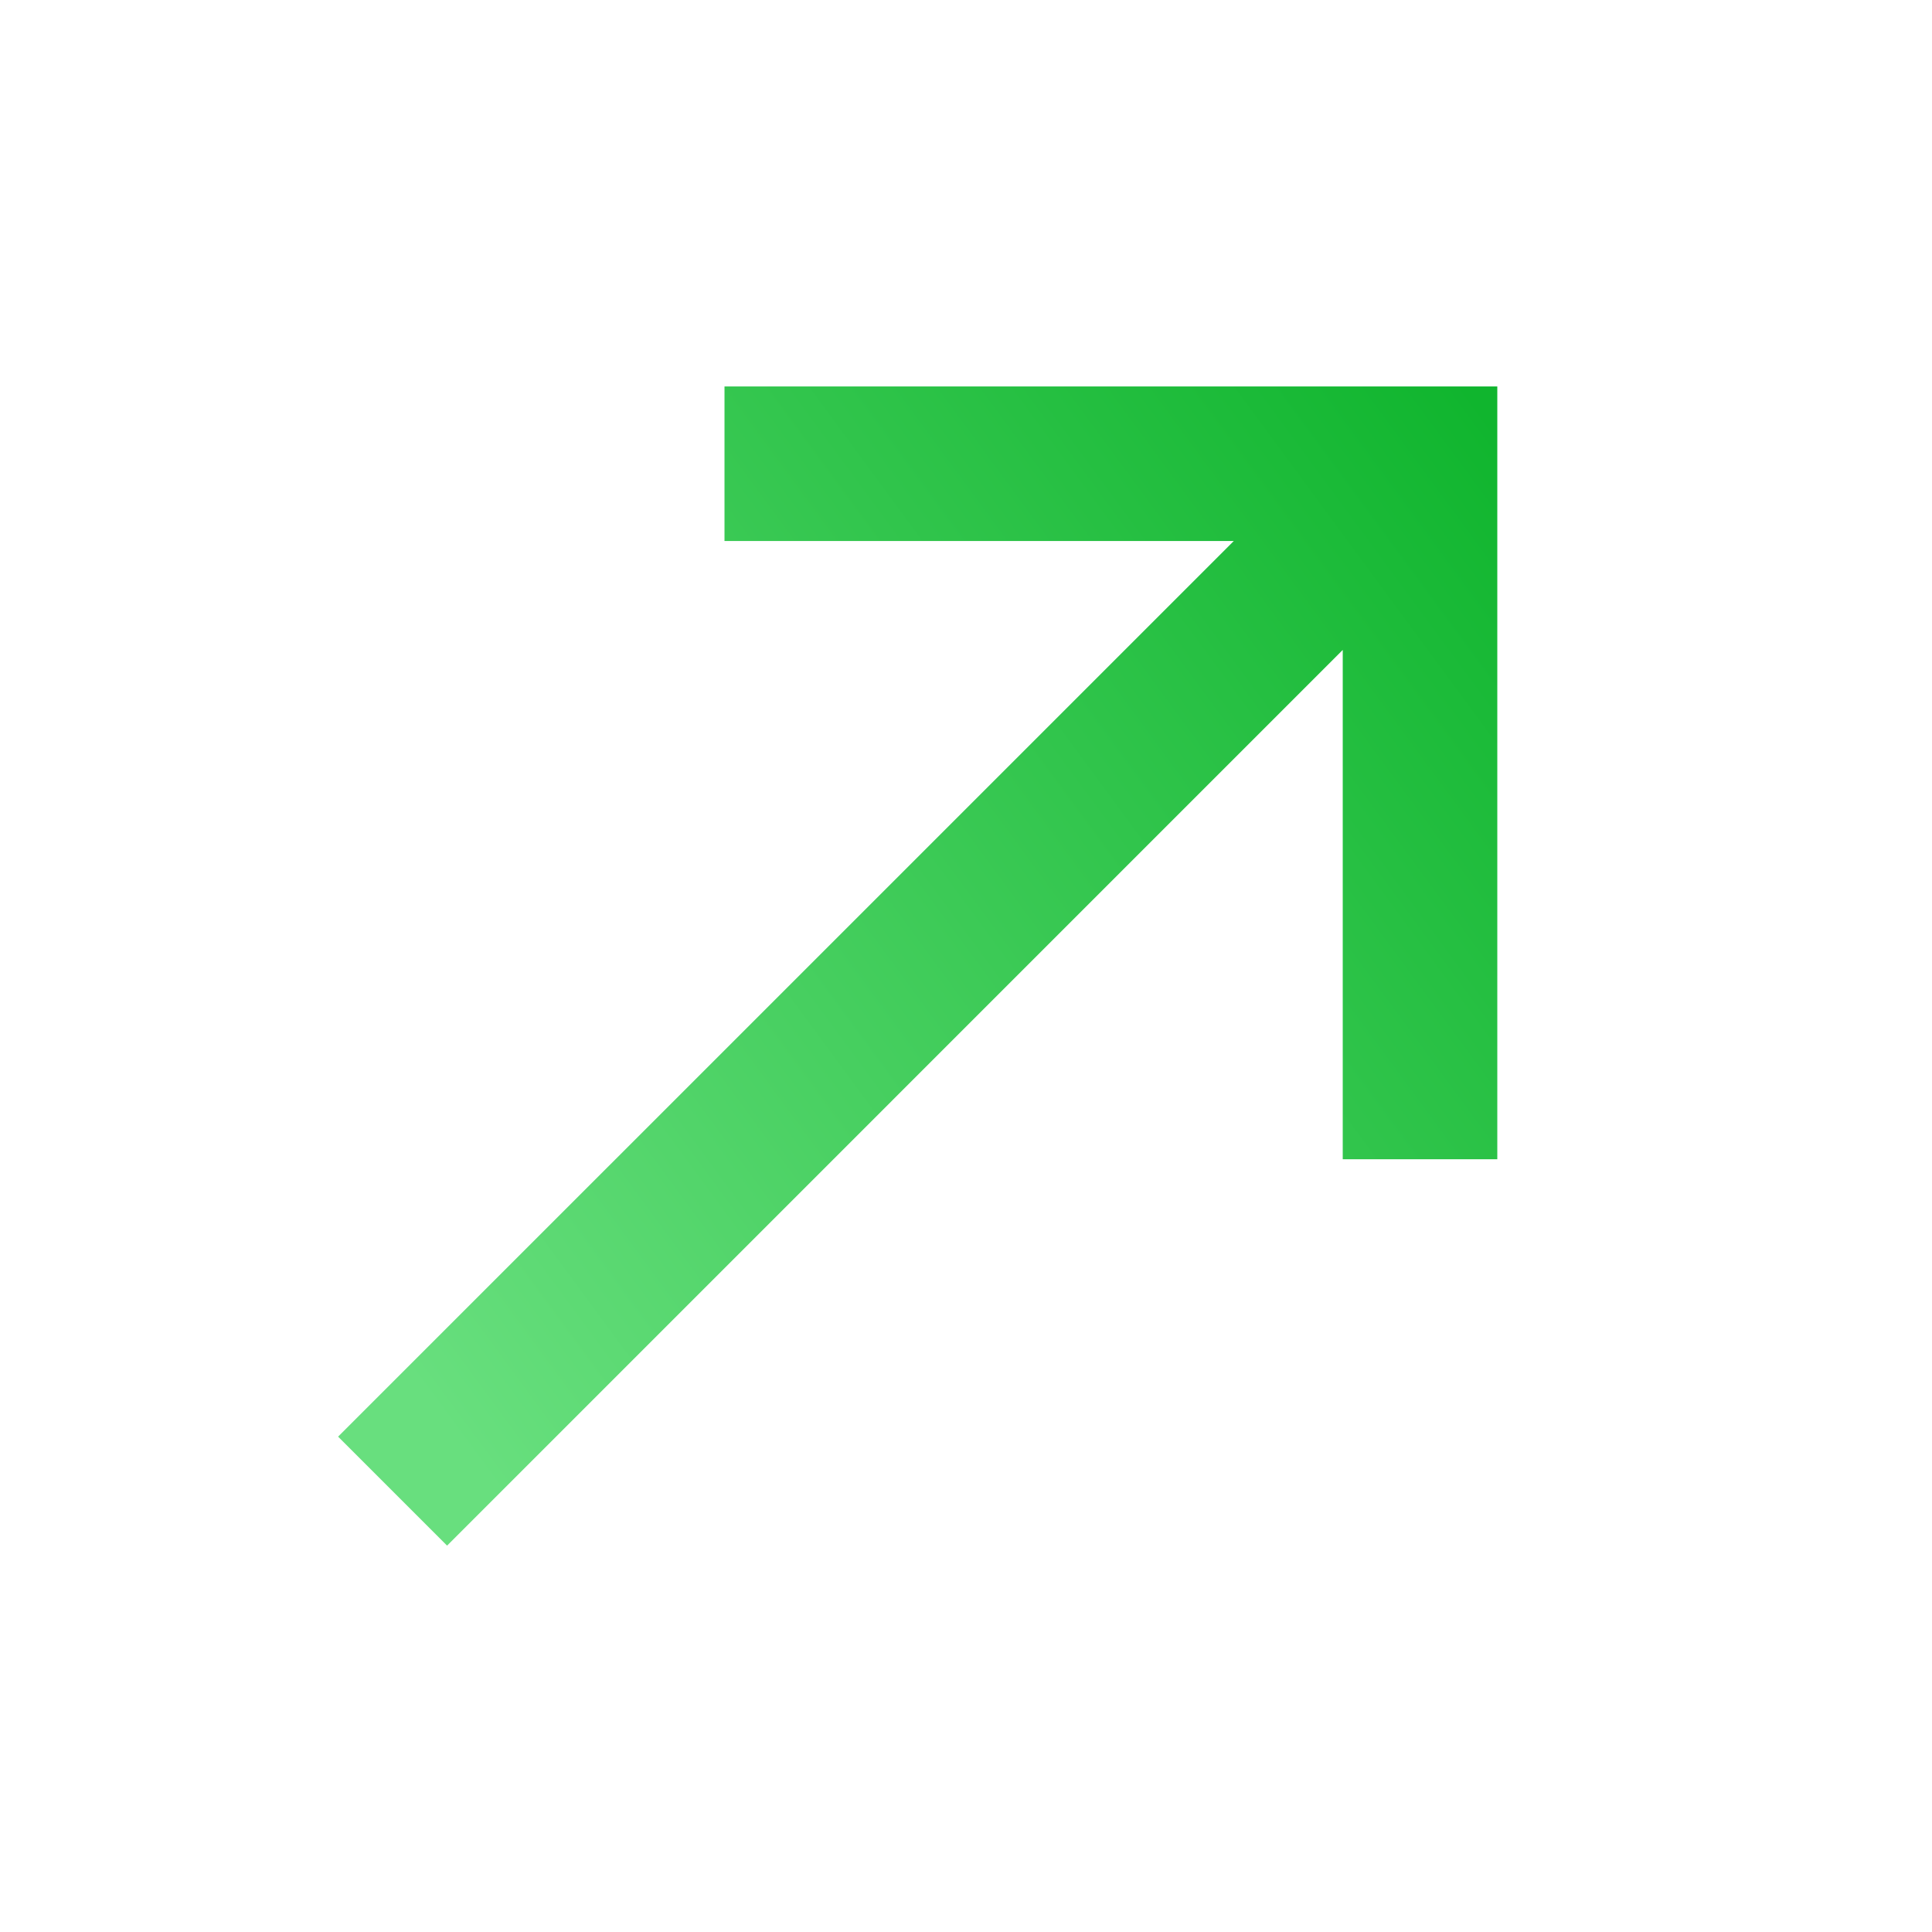
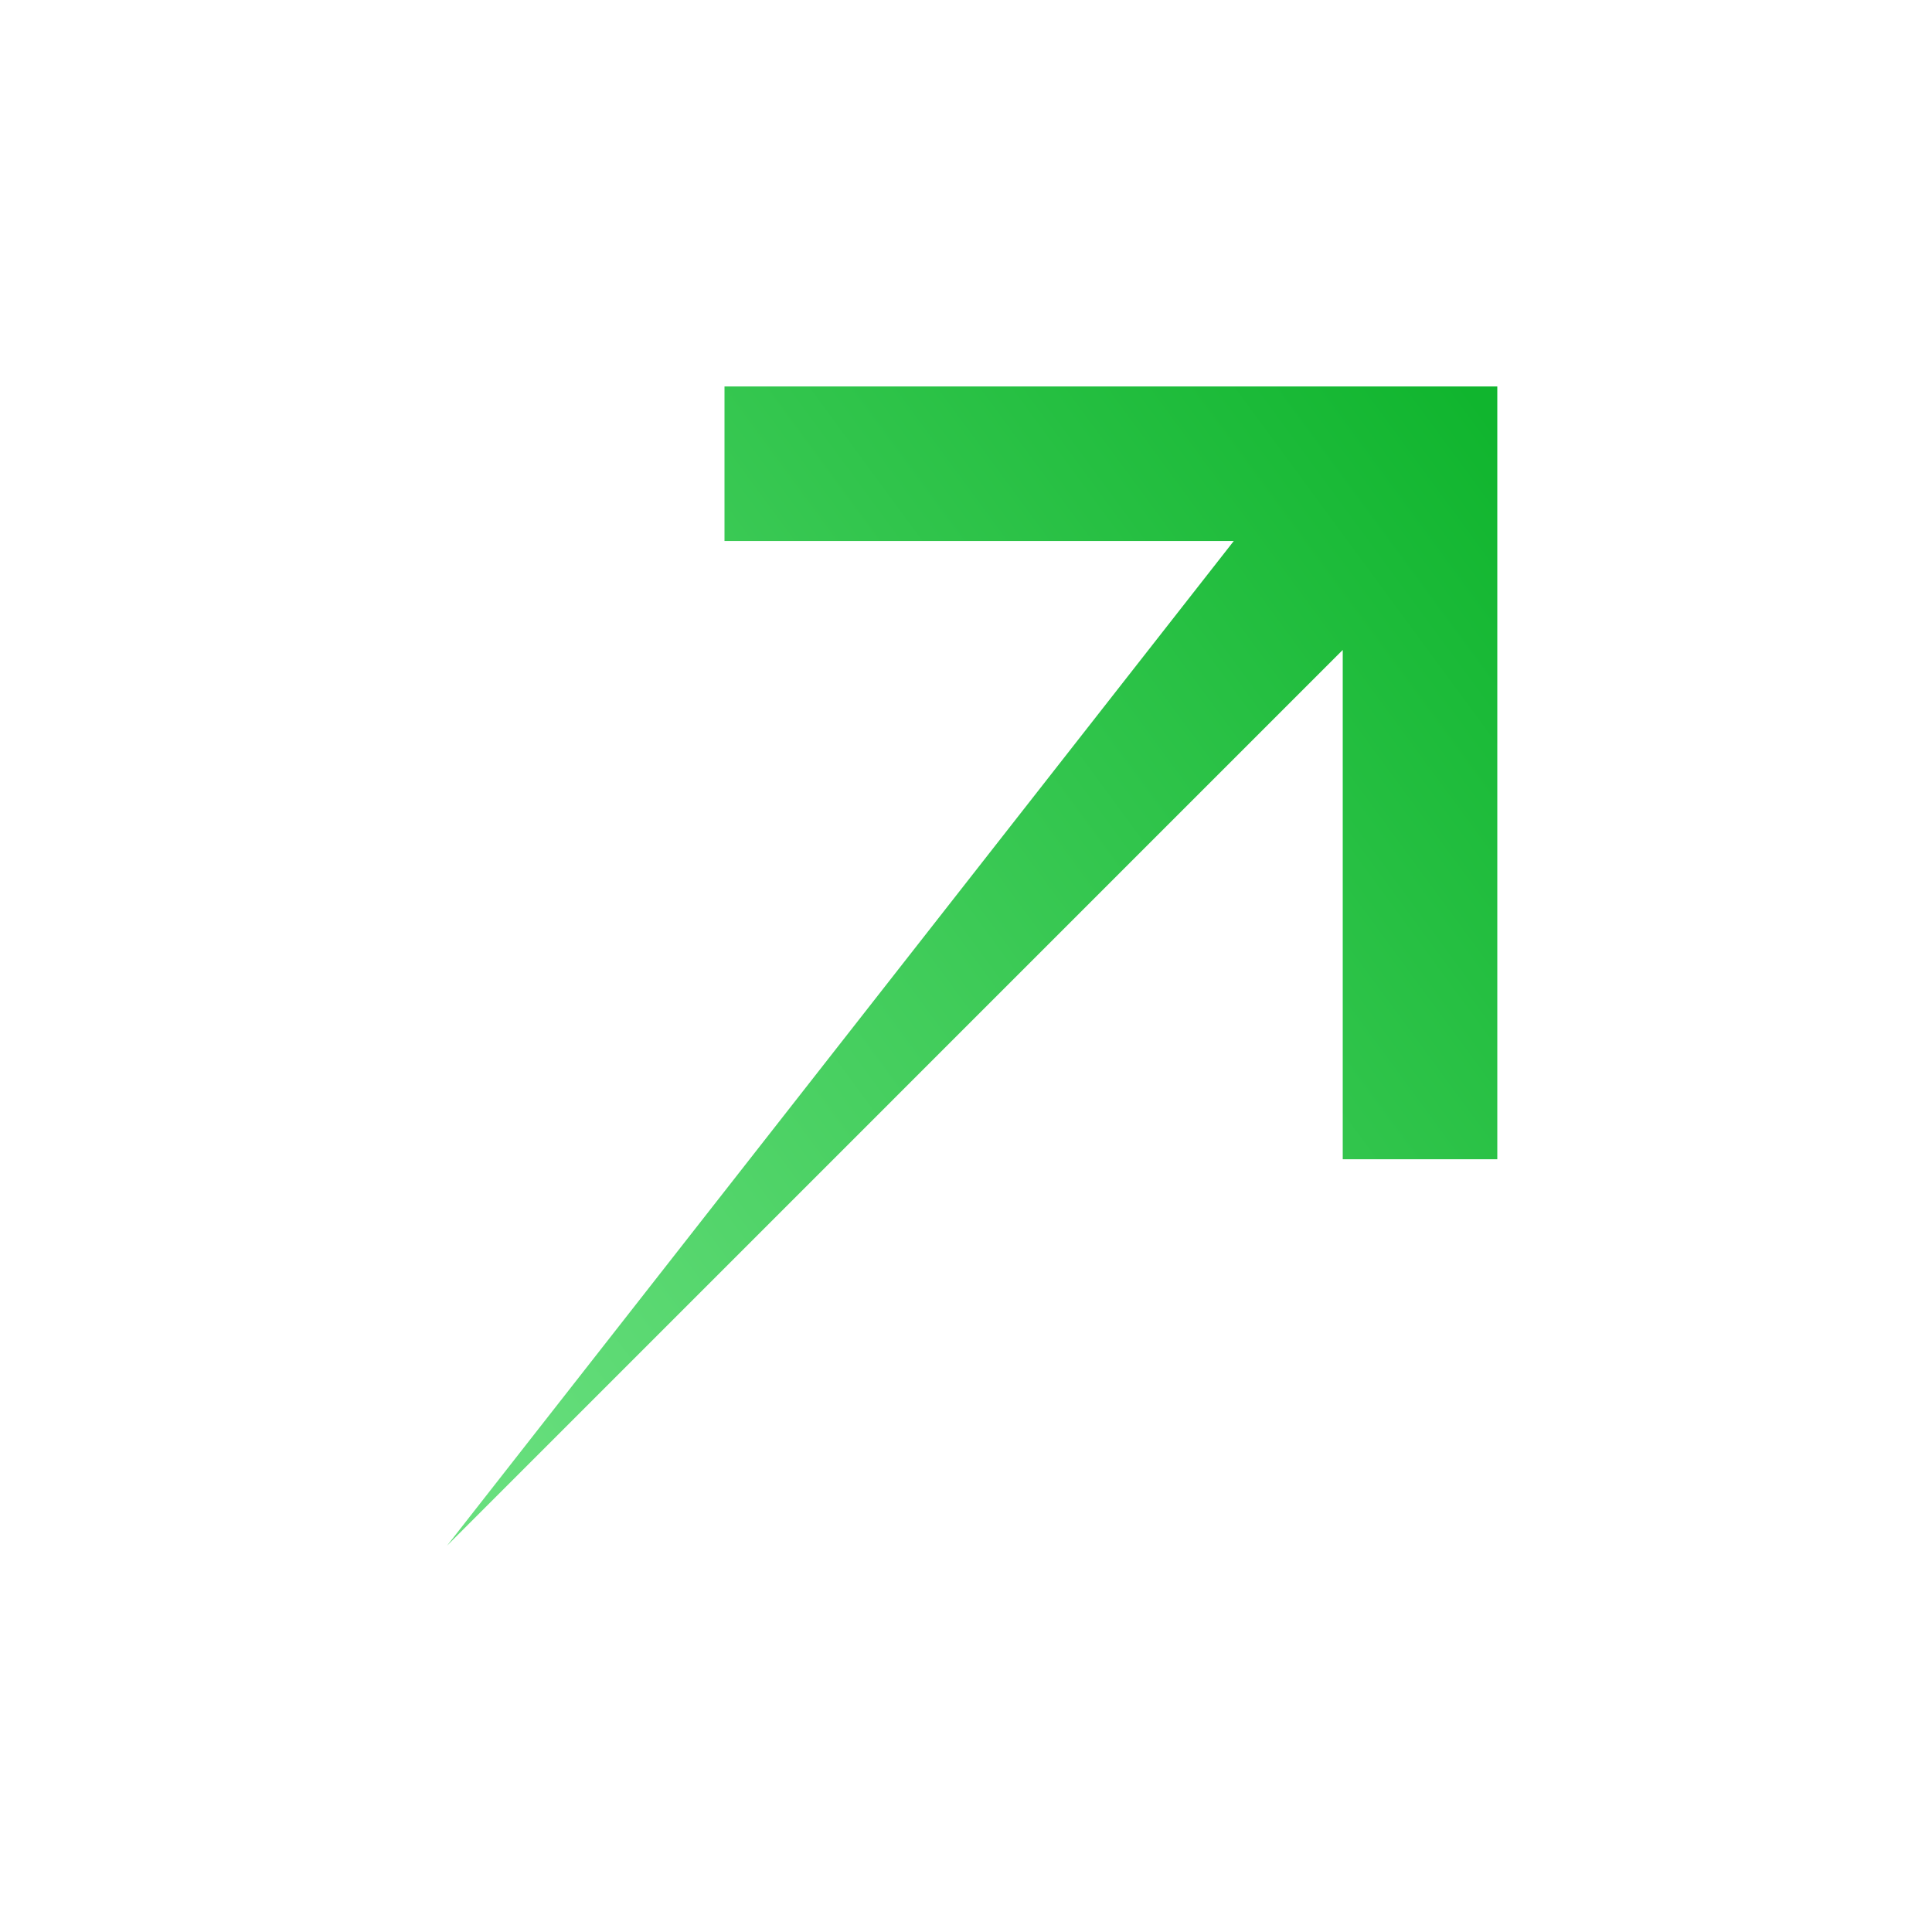
<svg xmlns="http://www.w3.org/2000/svg" width="64" height="64" viewBox="0 0 64 64" fill="none">
-   <path d="M24 12.801V17.921H40.871L11.2 47.591L14.81 51.201L44.48 21.53V38.401H49.6V12.801H24Z" fill="url(#paint0_linear_116_105)" />
+   <path d="M24 12.801V17.921H40.871L14.81 51.201L44.48 21.53V38.401H49.6V12.801H24Z" fill="url(#paint0_linear_116_105)" />
  <defs>
    <linearGradient id="paint0_linear_116_105" x1="14.588" y1="46.965" x2="52.988" y2="18.73" gradientUnits="userSpaceOnUse">
      <stop stop-color="#68DF7E" />
      <stop offset="1" stop-color="#10B52E" />
    </linearGradient>
  </defs>
</svg>